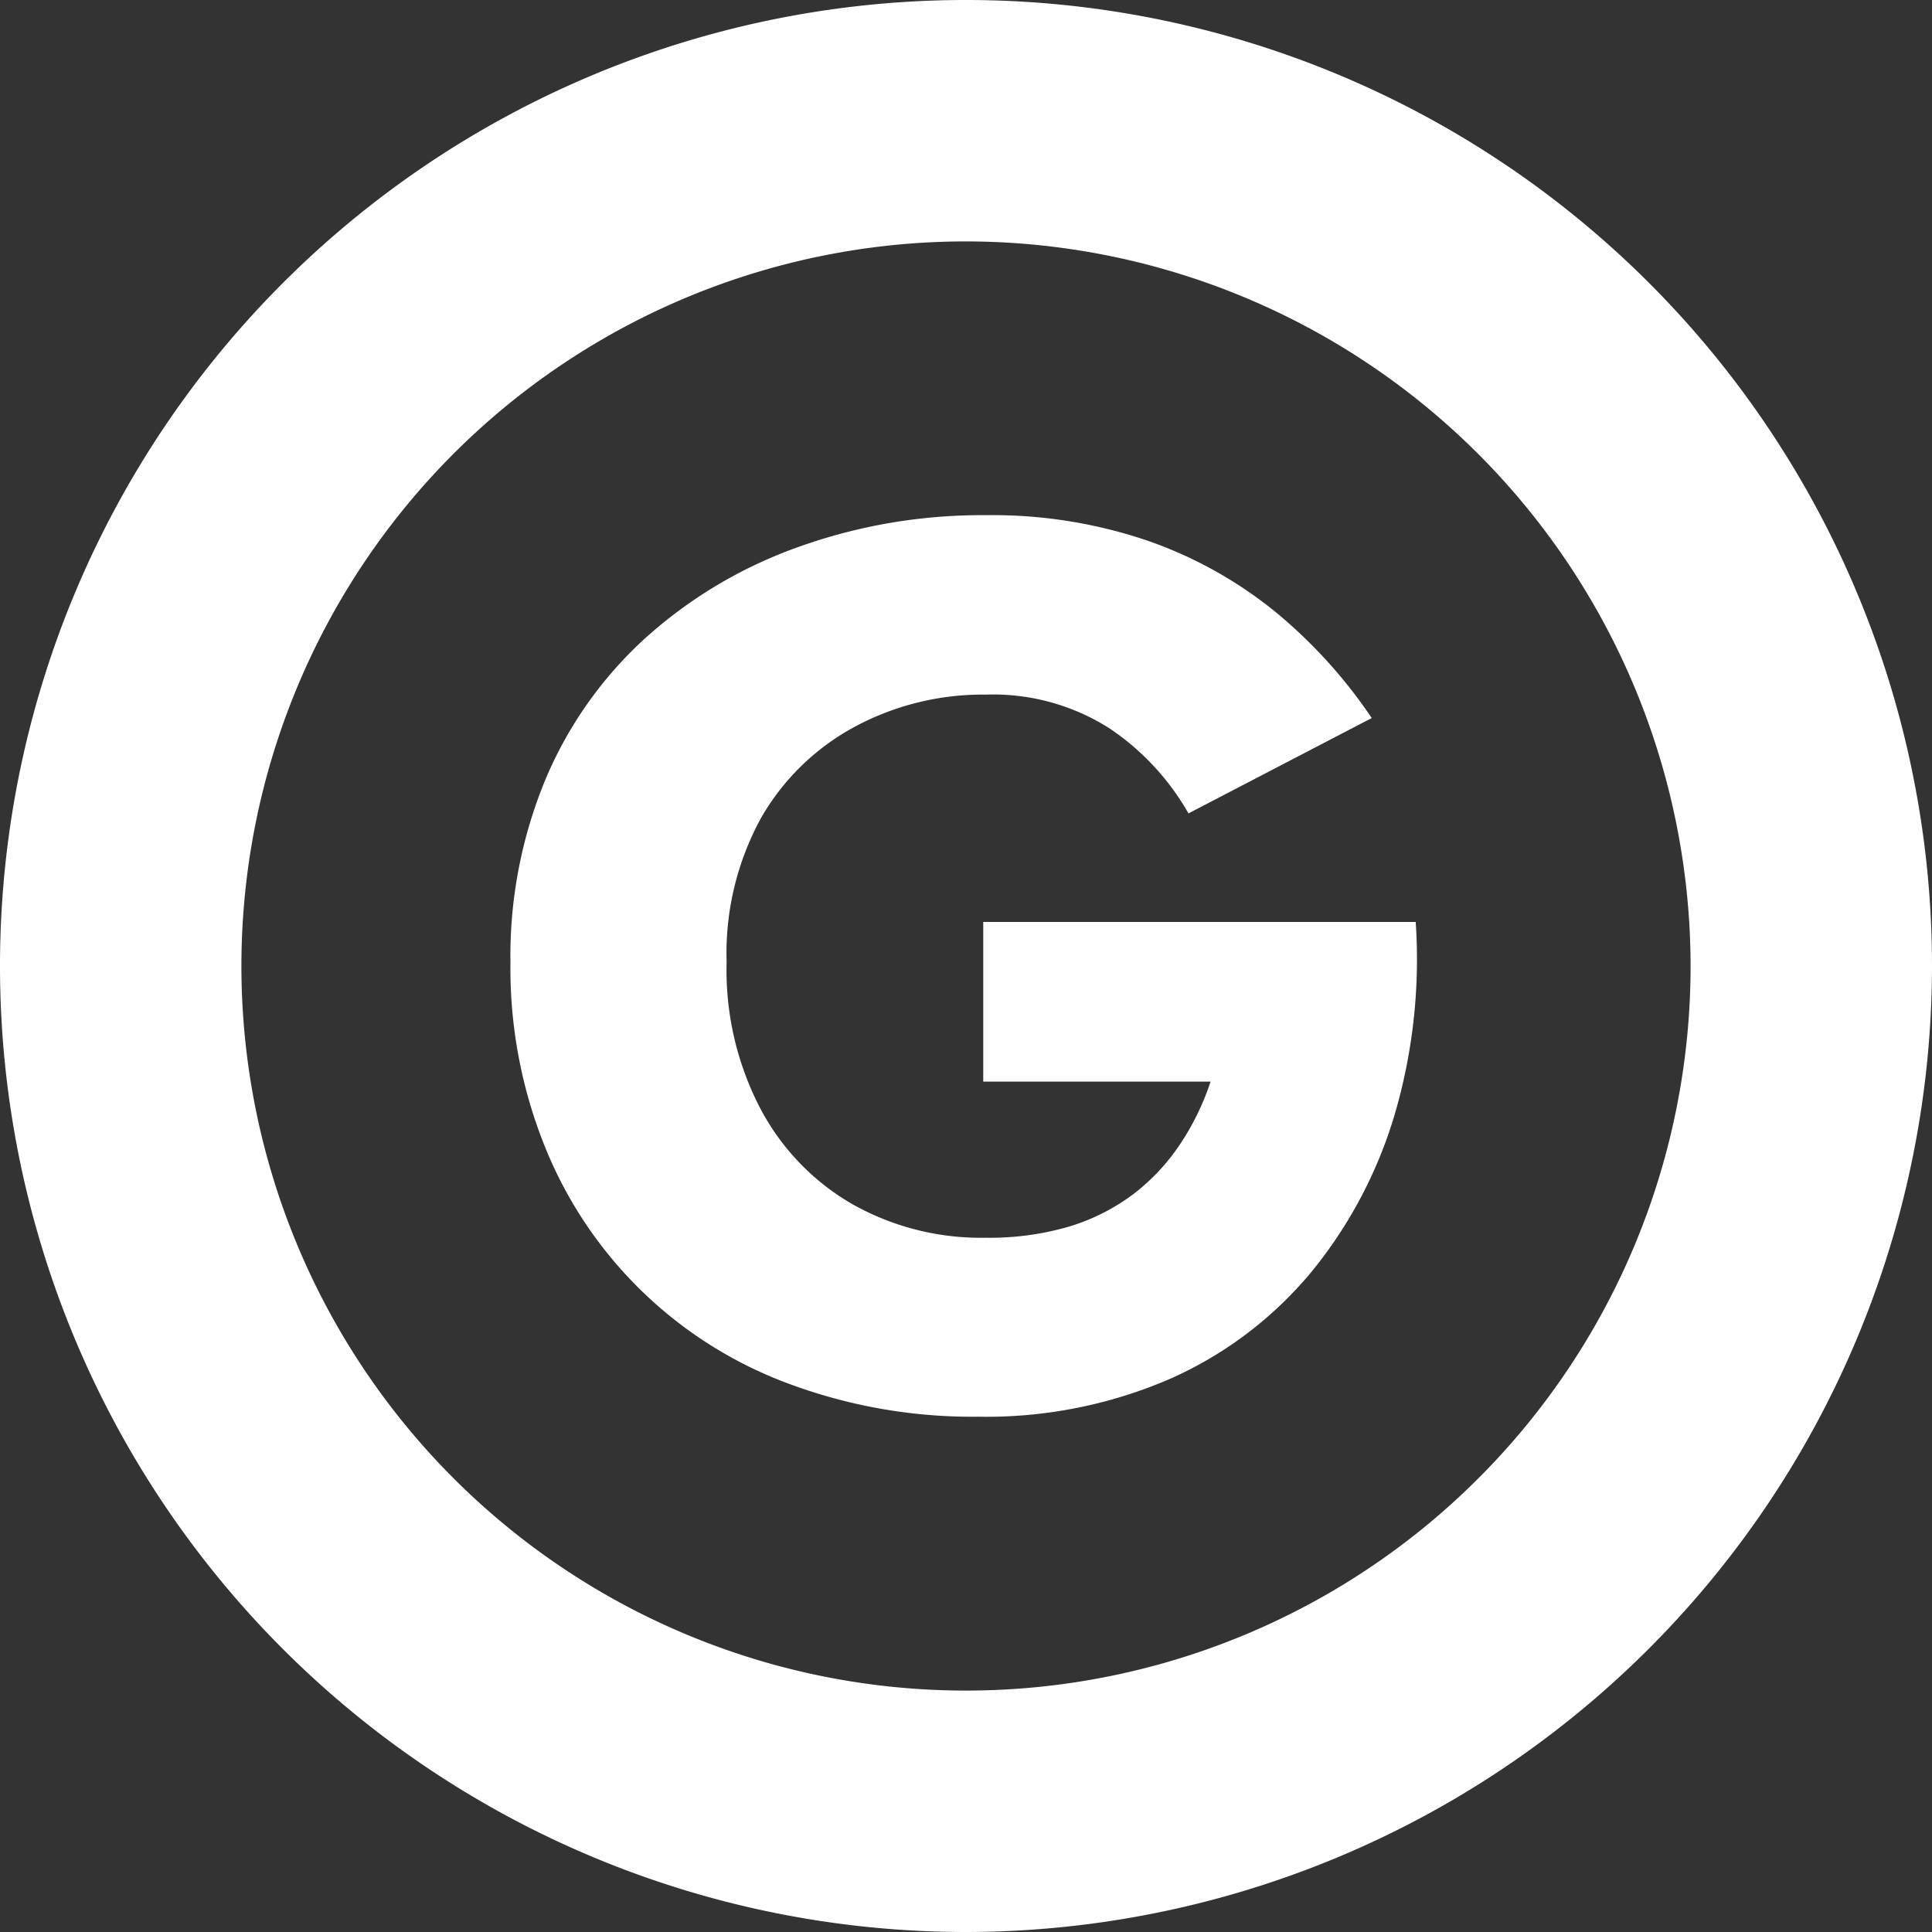
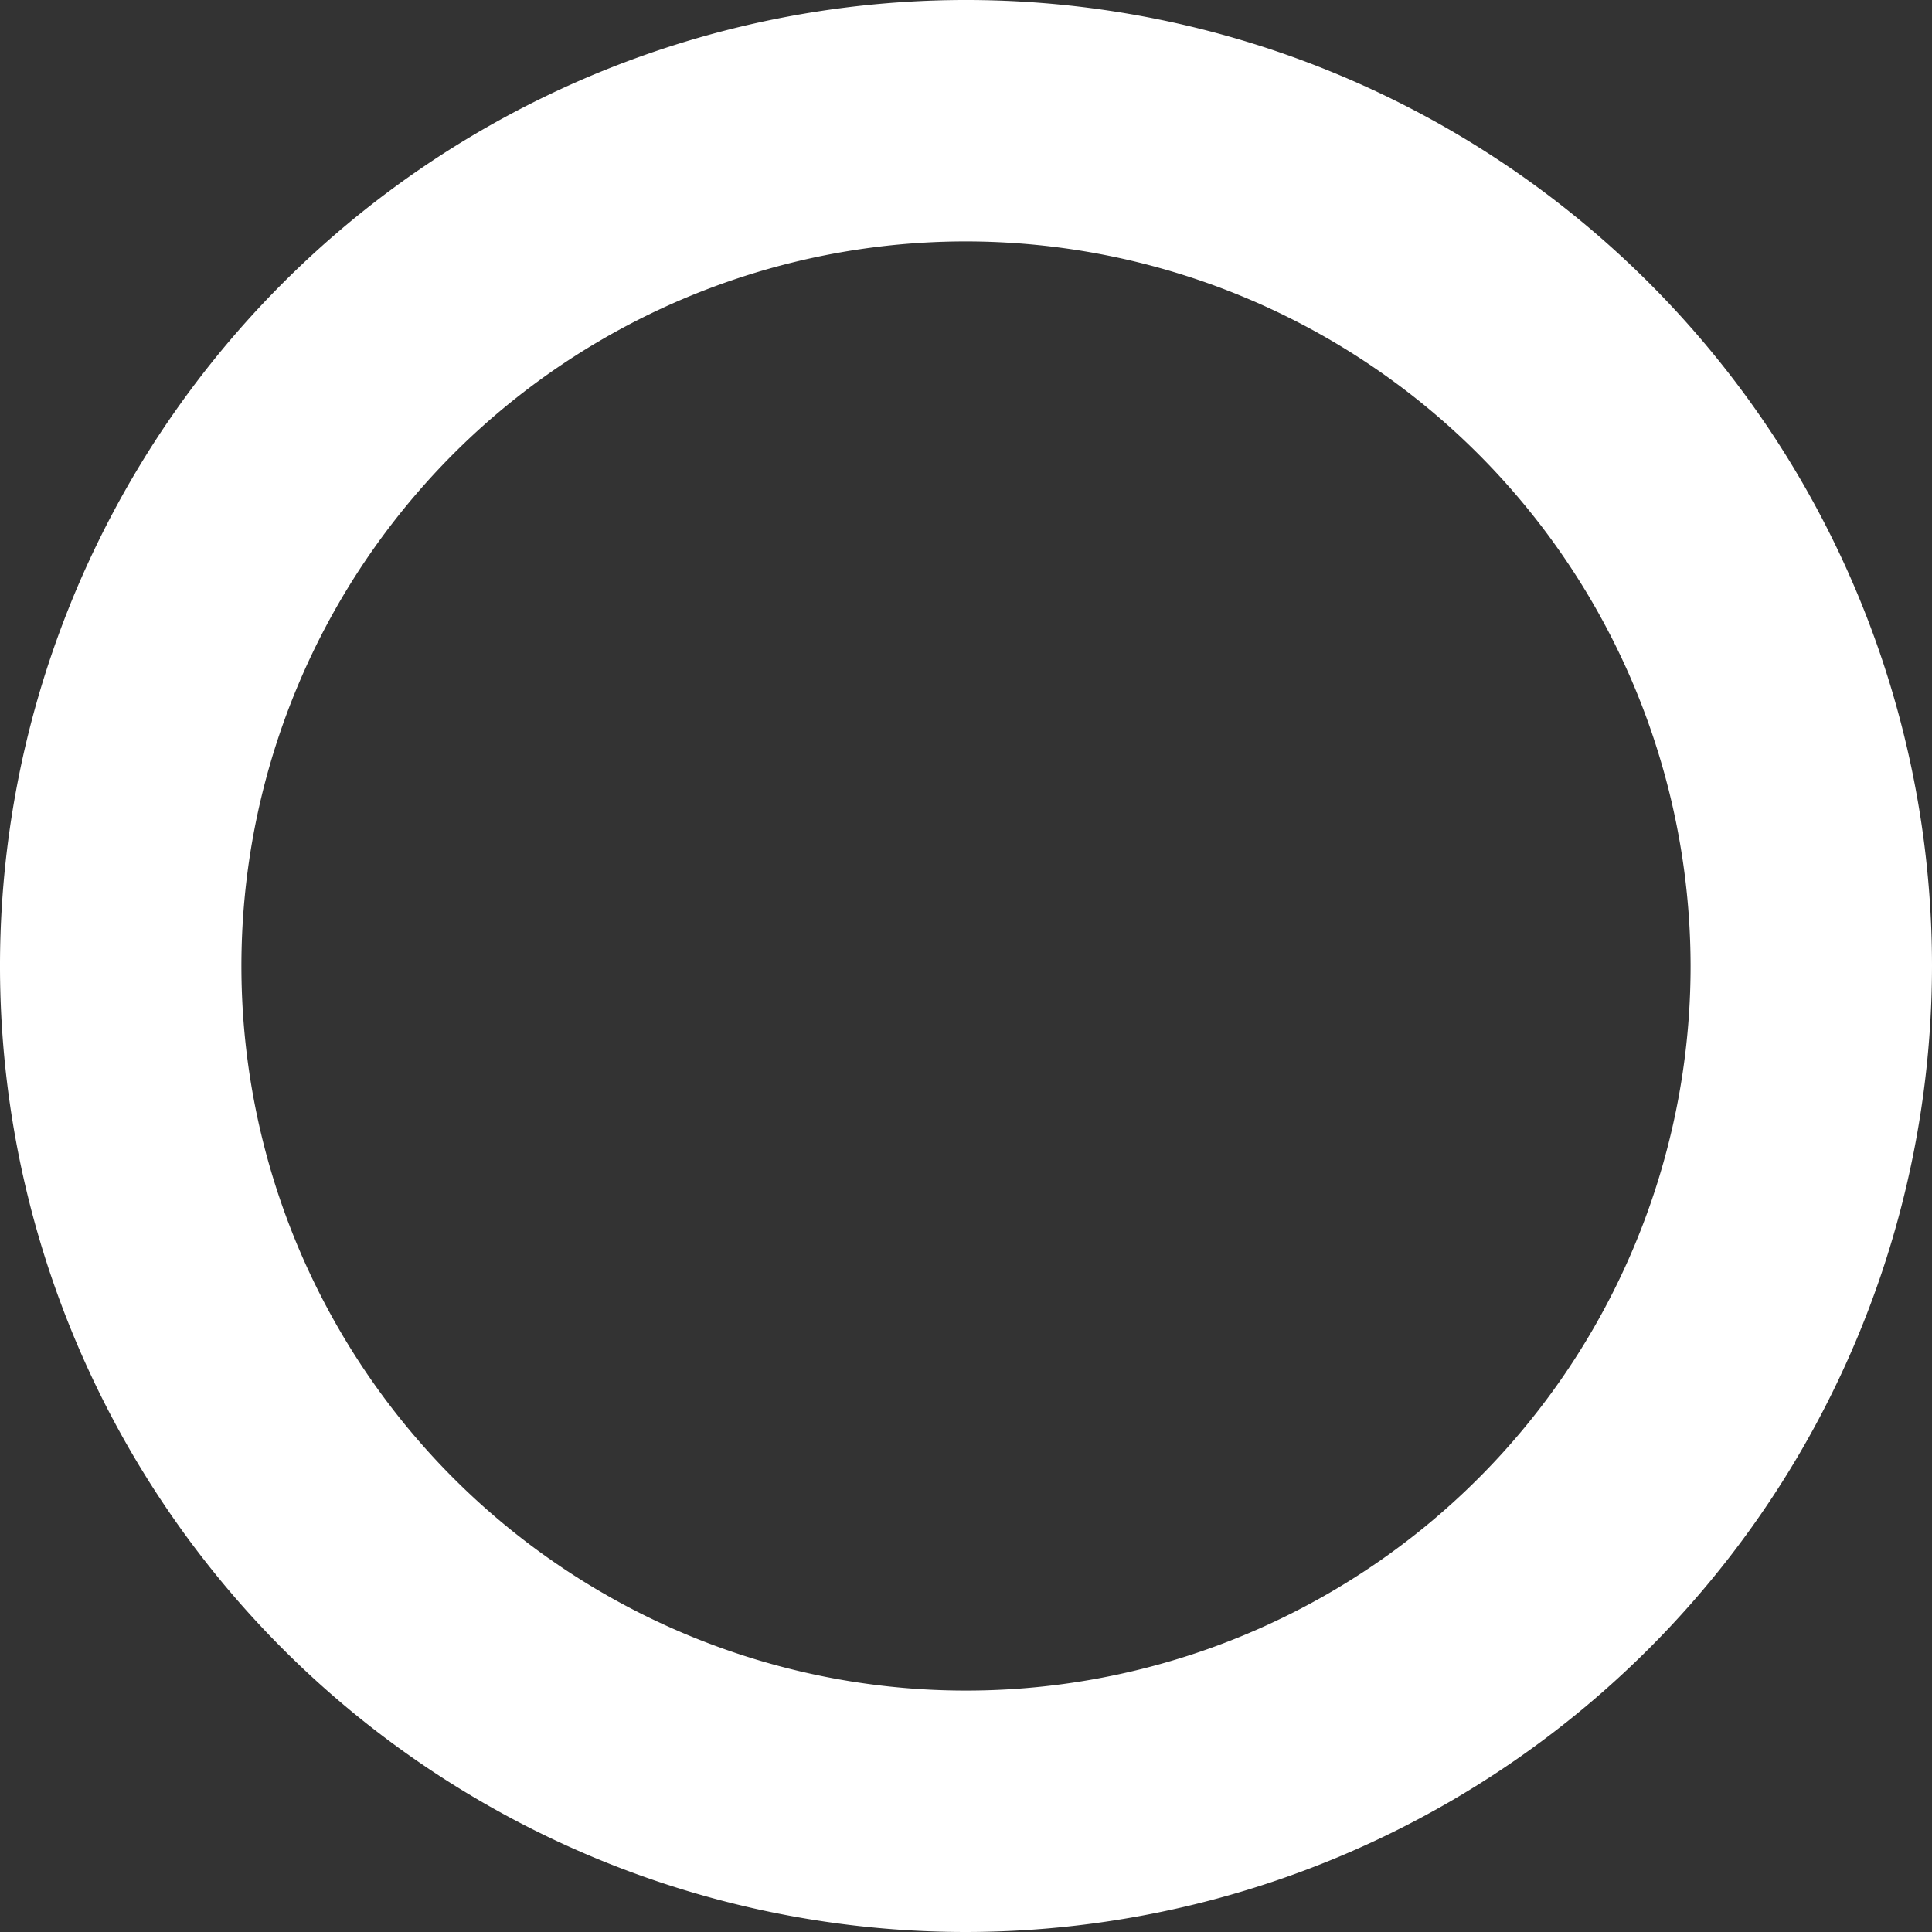
<svg xmlns="http://www.w3.org/2000/svg" width="17.142" height="17.142" viewBox="0 0 17.142 17.142">
  <rect x="0" y="0" width="17.142" height="17.142" fill="#333333" stroke="none" />
  <g id="icon_point" transform="translate(0.071 0.071)">
    <path id="パス_1" data-name="パス 1" d="M8.5,17.071A8.571,8.571,0,1,1,17.071,8.5,8.58,8.58,0,0,1,8.5,17.071Zm0-15A6.429,6.429,0,1,0,14.929,8.5,6.436,6.436,0,0,0,8.5,2.071Z" fill="#fff" />
    <g id="グループ_1" data-name="グループ 1">
-       <path id="パス_2" data-name="パス 2" d="M8.653,8.109H12.49a4.889,4.889,0,0,1-.184,1.7,4,4,0,0,1-.737,1.4,3.436,3.436,0,0,1-1.247.949,4.1,4.1,0,0,1-1.713.341,4.668,4.668,0,0,1-1.669-.288,3.723,3.723,0,0,1-2.173-2.1,4.237,4.237,0,0,1-.309-1.643,4.086,4.086,0,0,1,.314-1.631,3.558,3.558,0,0,1,.889-1.252,4.056,4.056,0,0,1,1.344-.8A4.819,4.819,0,0,1,8.675,4.5a4.272,4.272,0,0,1,1.441.228,3.741,3.741,0,0,1,1.133.633A4.414,4.414,0,0,1,12.1,6.3l-1.626.846a2.251,2.251,0,0,0-.7-.754,1.923,1.923,0,0,0-1.1-.3,2.4,2.4,0,0,0-1.155.282,2.112,2.112,0,0,0-.835.808,2.5,2.5,0,0,0-.308,1.284,2.657,2.657,0,0,0,.3,1.3,2.119,2.119,0,0,0,.812.845,2.324,2.324,0,0,0,1.188.3,2.512,2.512,0,0,0,.742-.1,1.834,1.834,0,0,0,.575-.293,1.854,1.854,0,0,0,.412-.445,2.306,2.306,0,0,0,.265-.547H8.653Z" fill="#fff" />
-     </g>
+       </g>
  </g>
</svg>